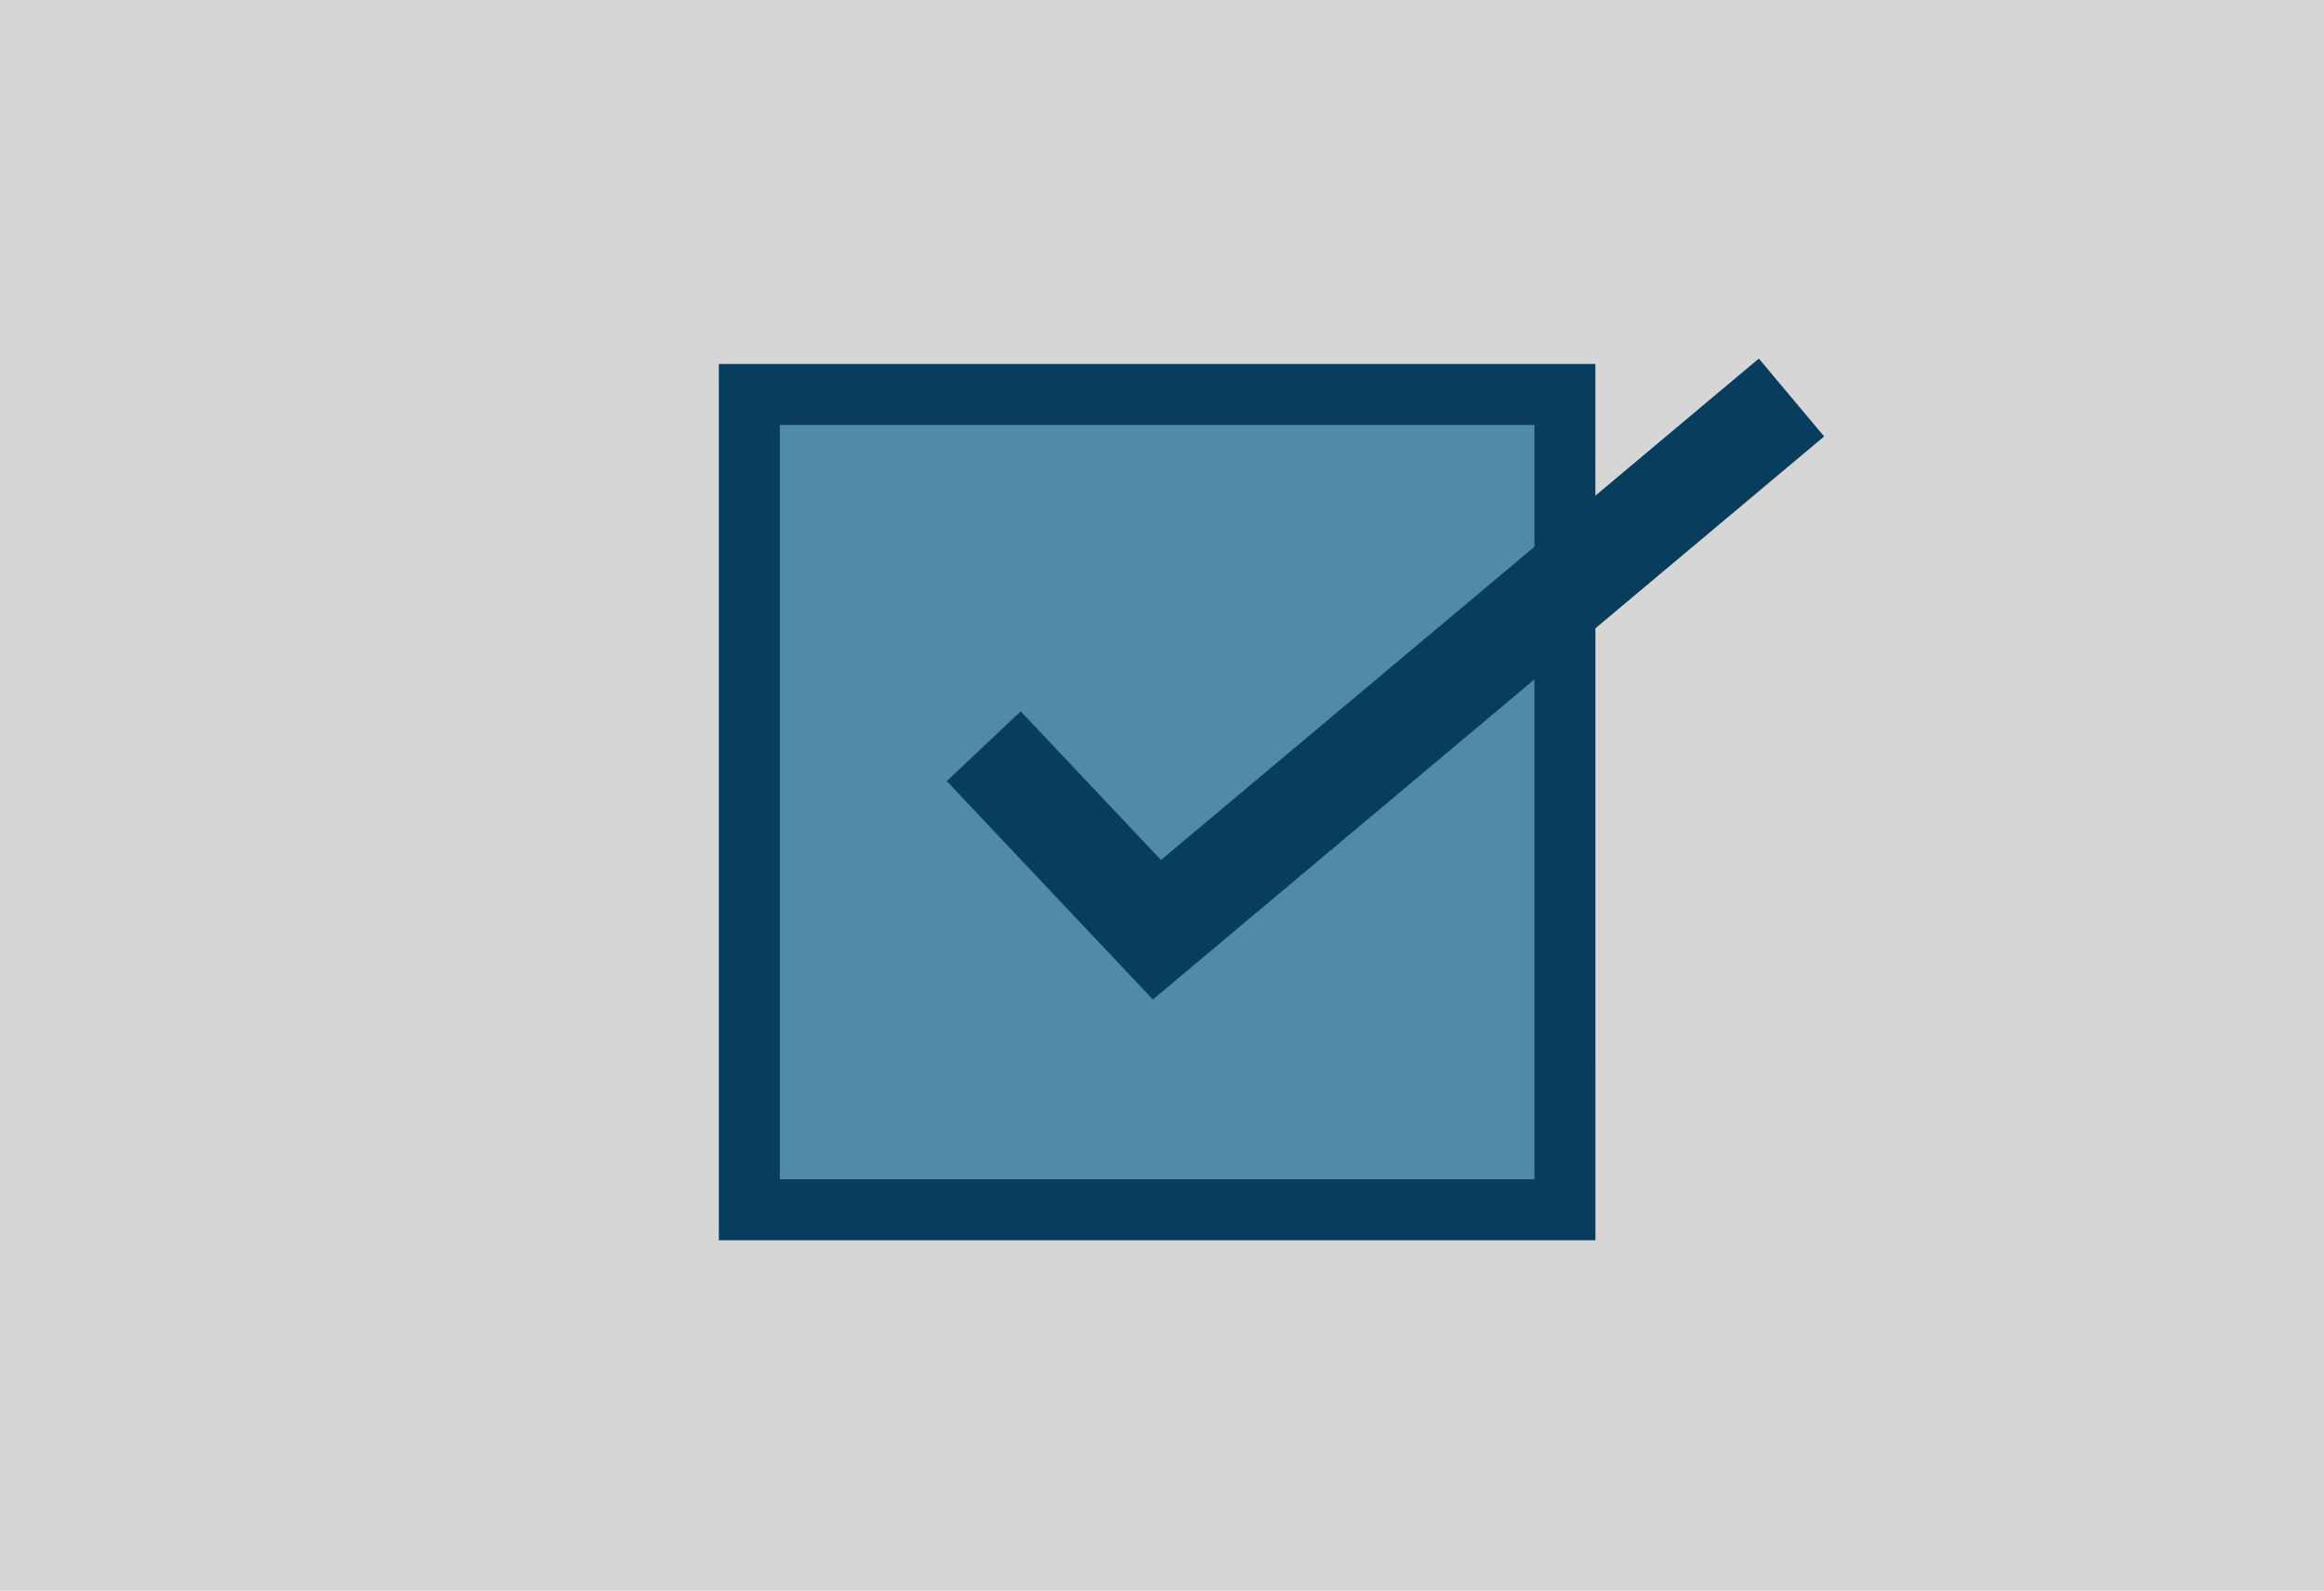
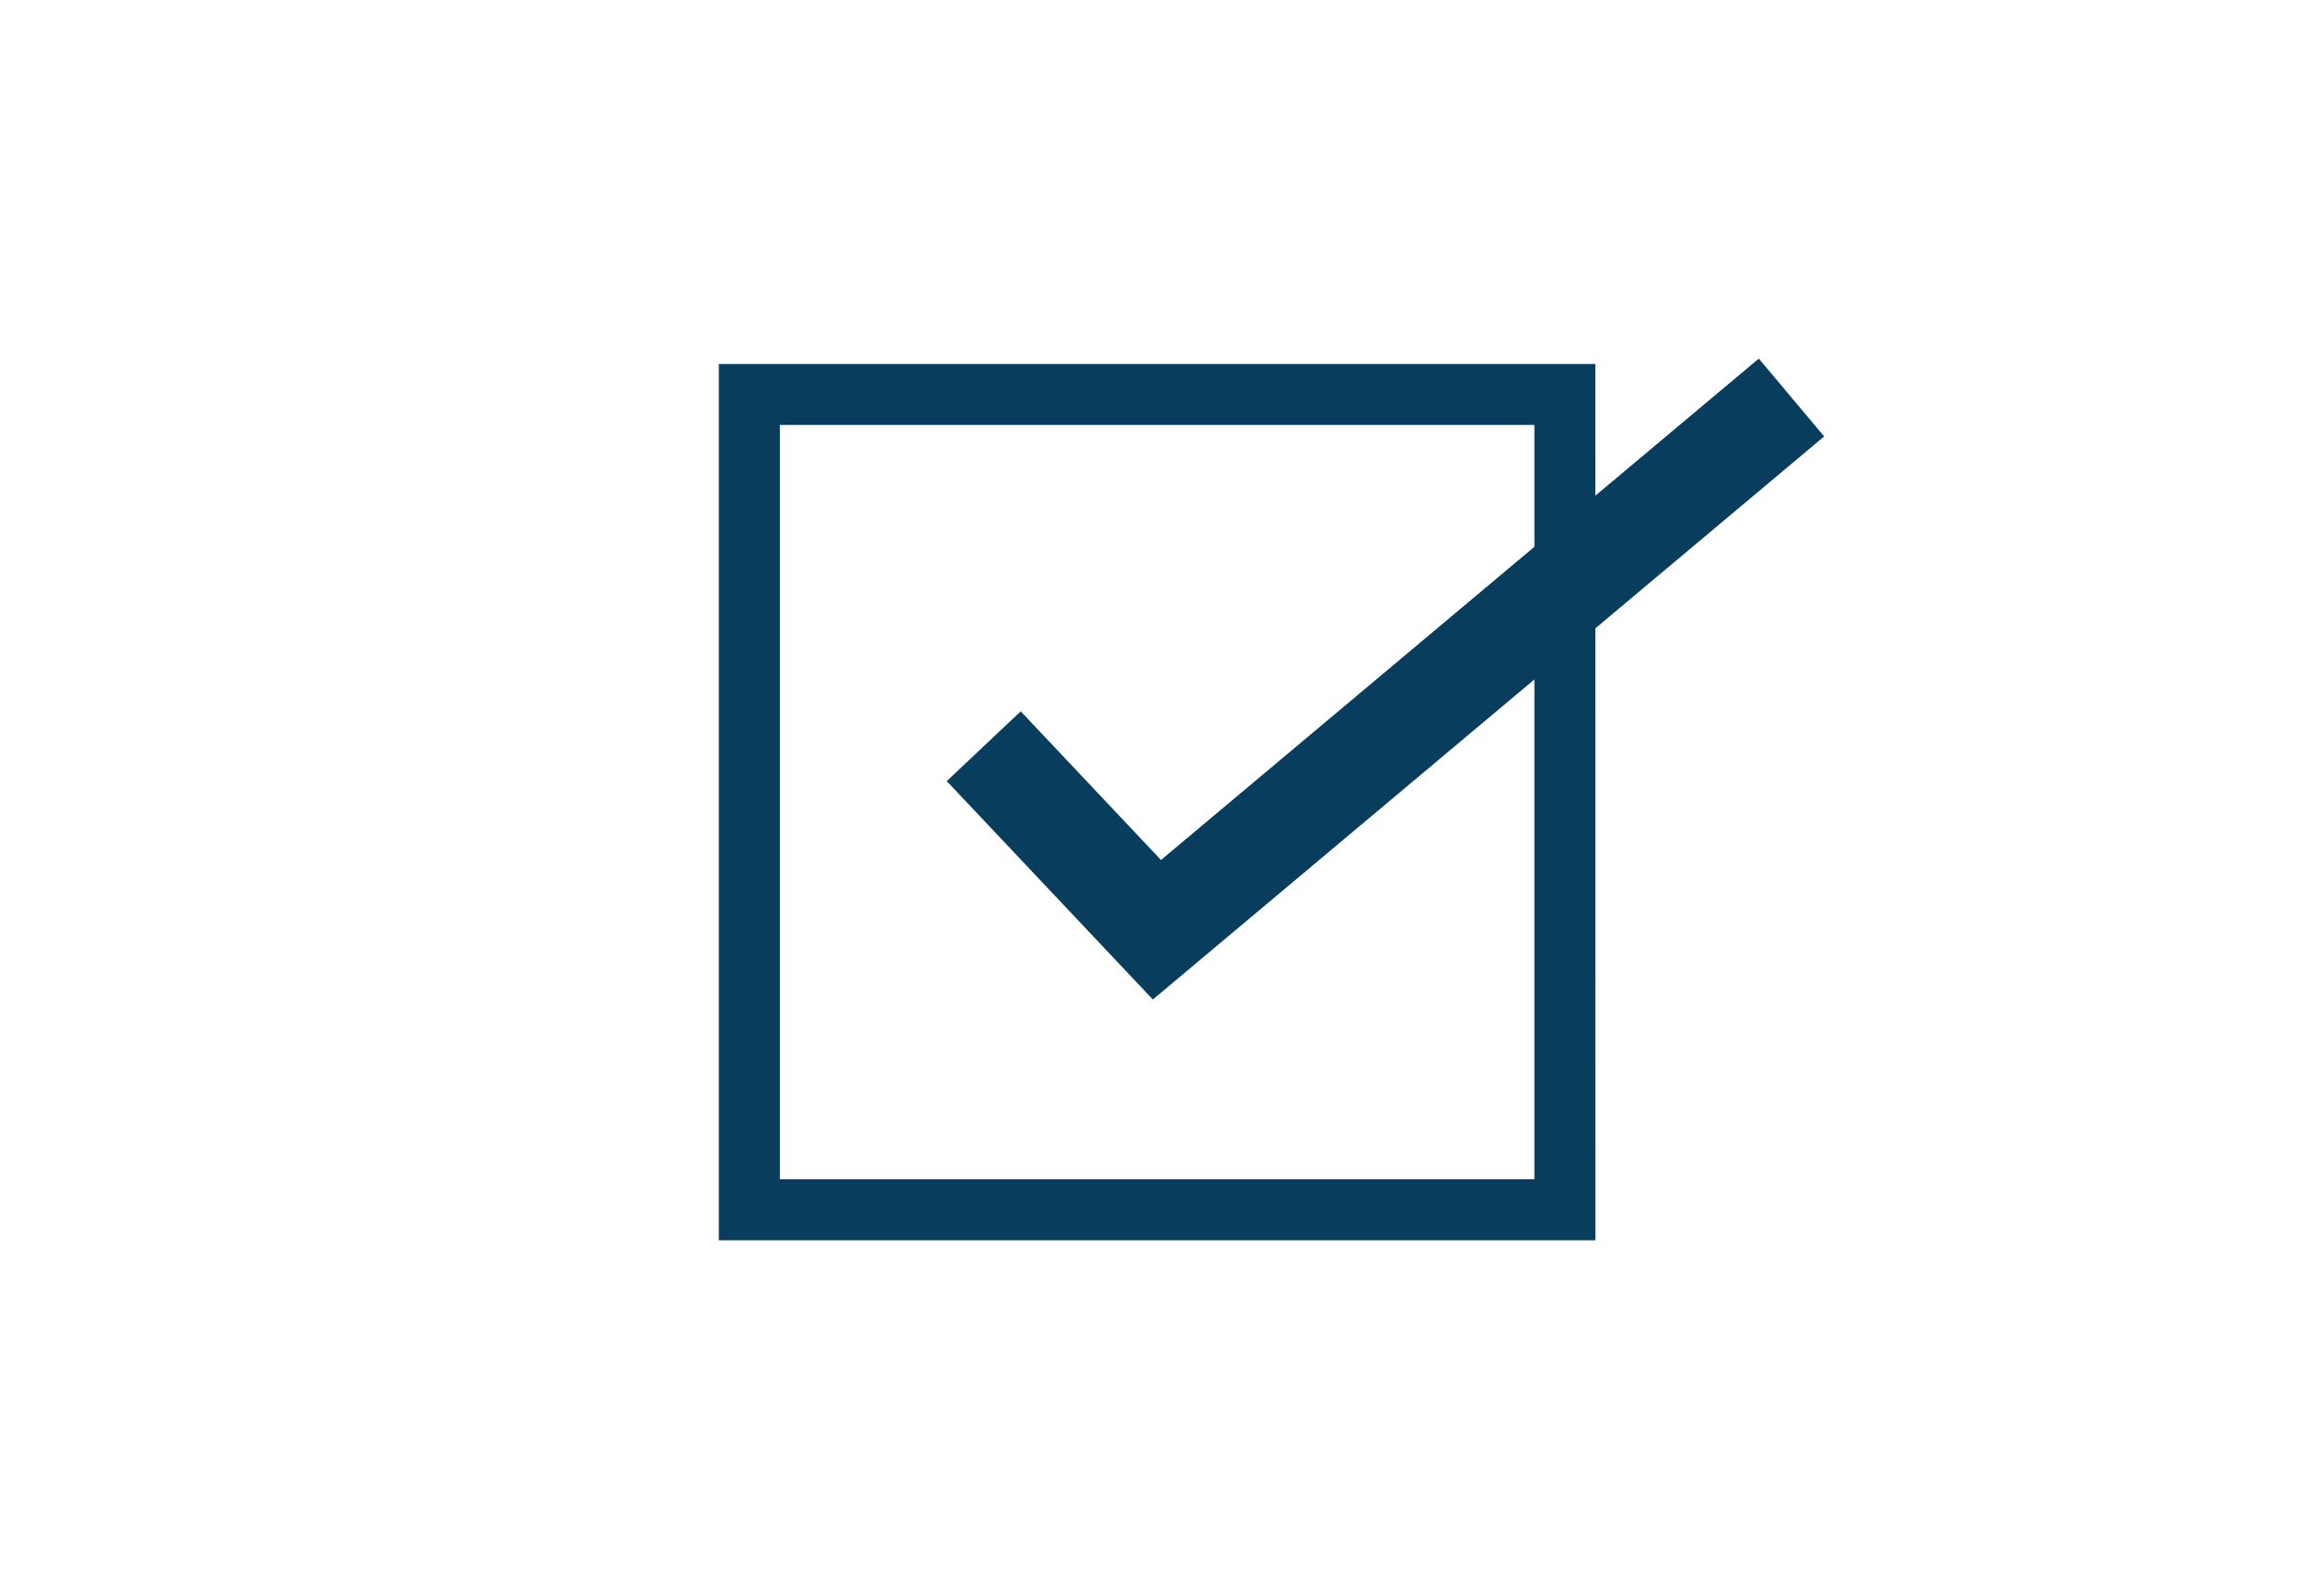
<svg xmlns="http://www.w3.org/2000/svg" width="333" height="228">
  <g data-name="Group 275">
-     <path data-name="Rectangle 37" fill="#d6d6d6" d="M0 0h333v228H0z" />
+     <path data-name="Rectangle 37" fill="#d6d6d6" d="M0 0v228H0z" />
    <g data-name="Group 235">
      <g data-name="Group 232">
-         <path data-name="Rectangle 29" fill="#2d789a" d="M106.527 56.535H223.39v116.863H106.527z" opacity=".8" />
-       </g>
+         </g>
      <g data-name="Group 233">
        <path data-name="Path 148" d="M228.605 177.77H103V52.17h125.6zm-116.863-8.747h108.12V60.907h-108.12z" fill="#093d5e" />
      </g>
      <g data-name="Group 234">
        <path data-name="Path 149" d="M165.189 143.259l-29.533-31.303 10.6-10 20.1 21.306 85.66-71.867 9.362 11.161z" fill="#093d5e" />
      </g>
    </g>
  </g>
</svg>